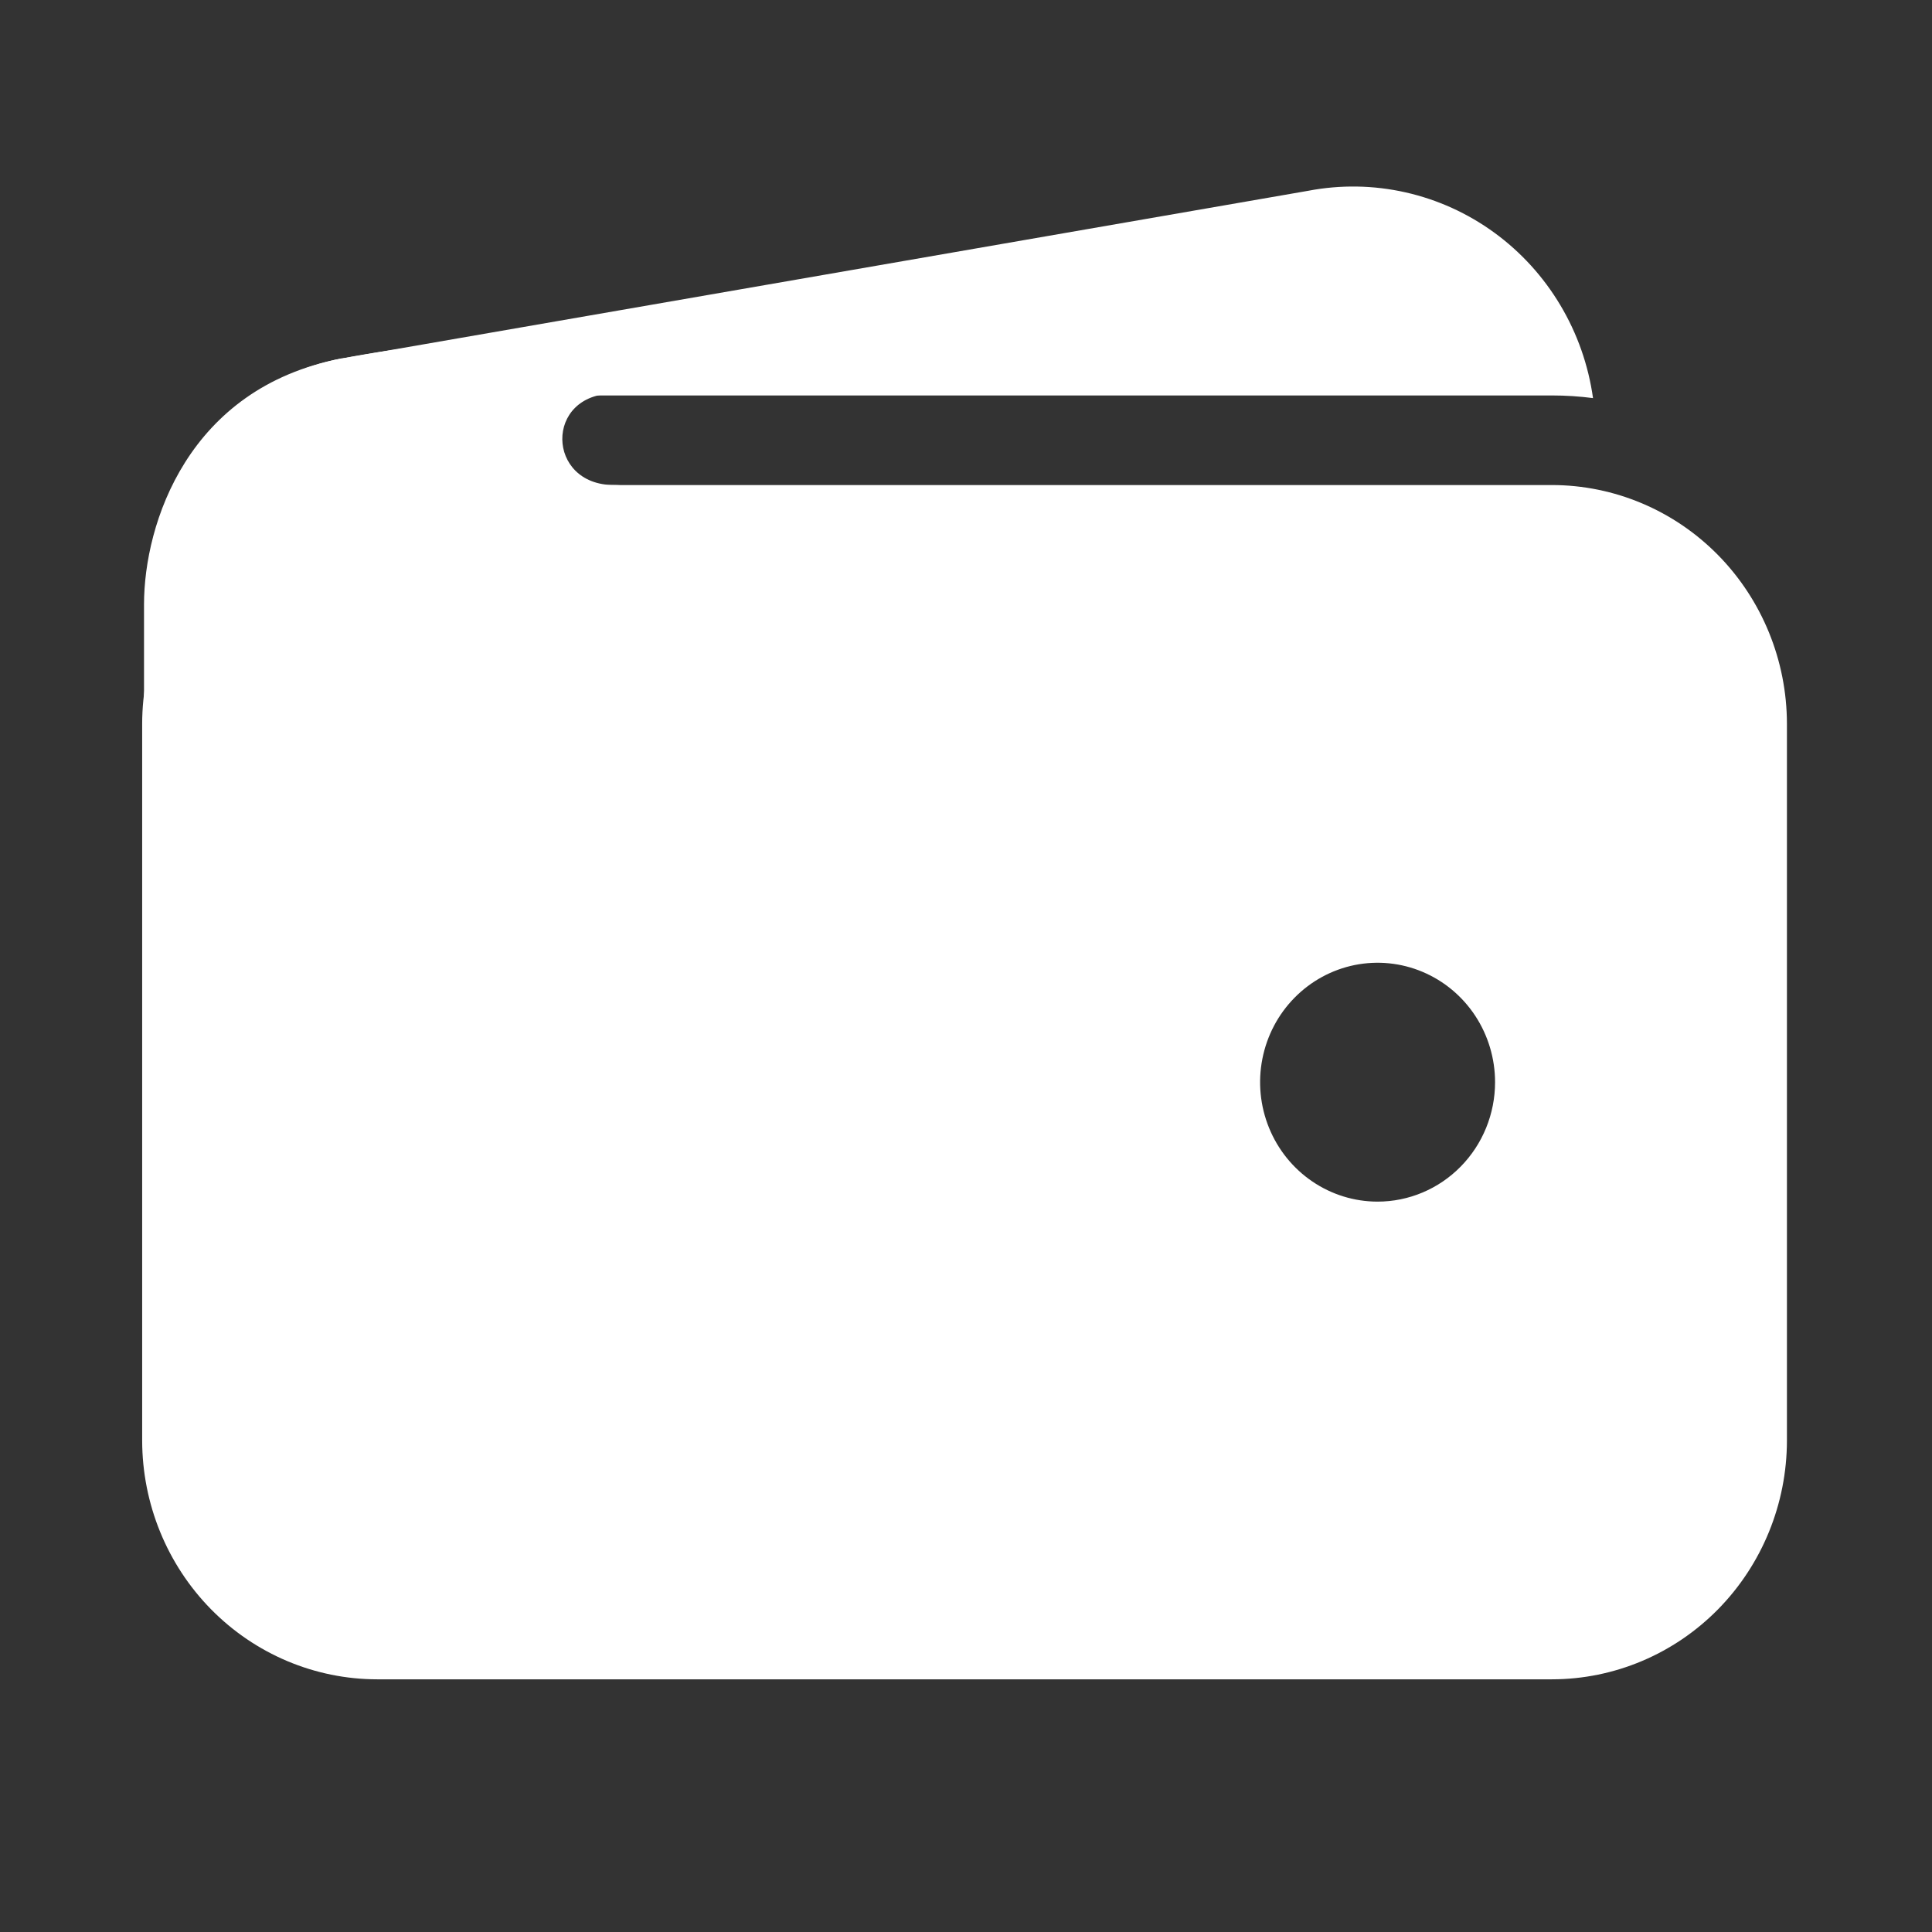
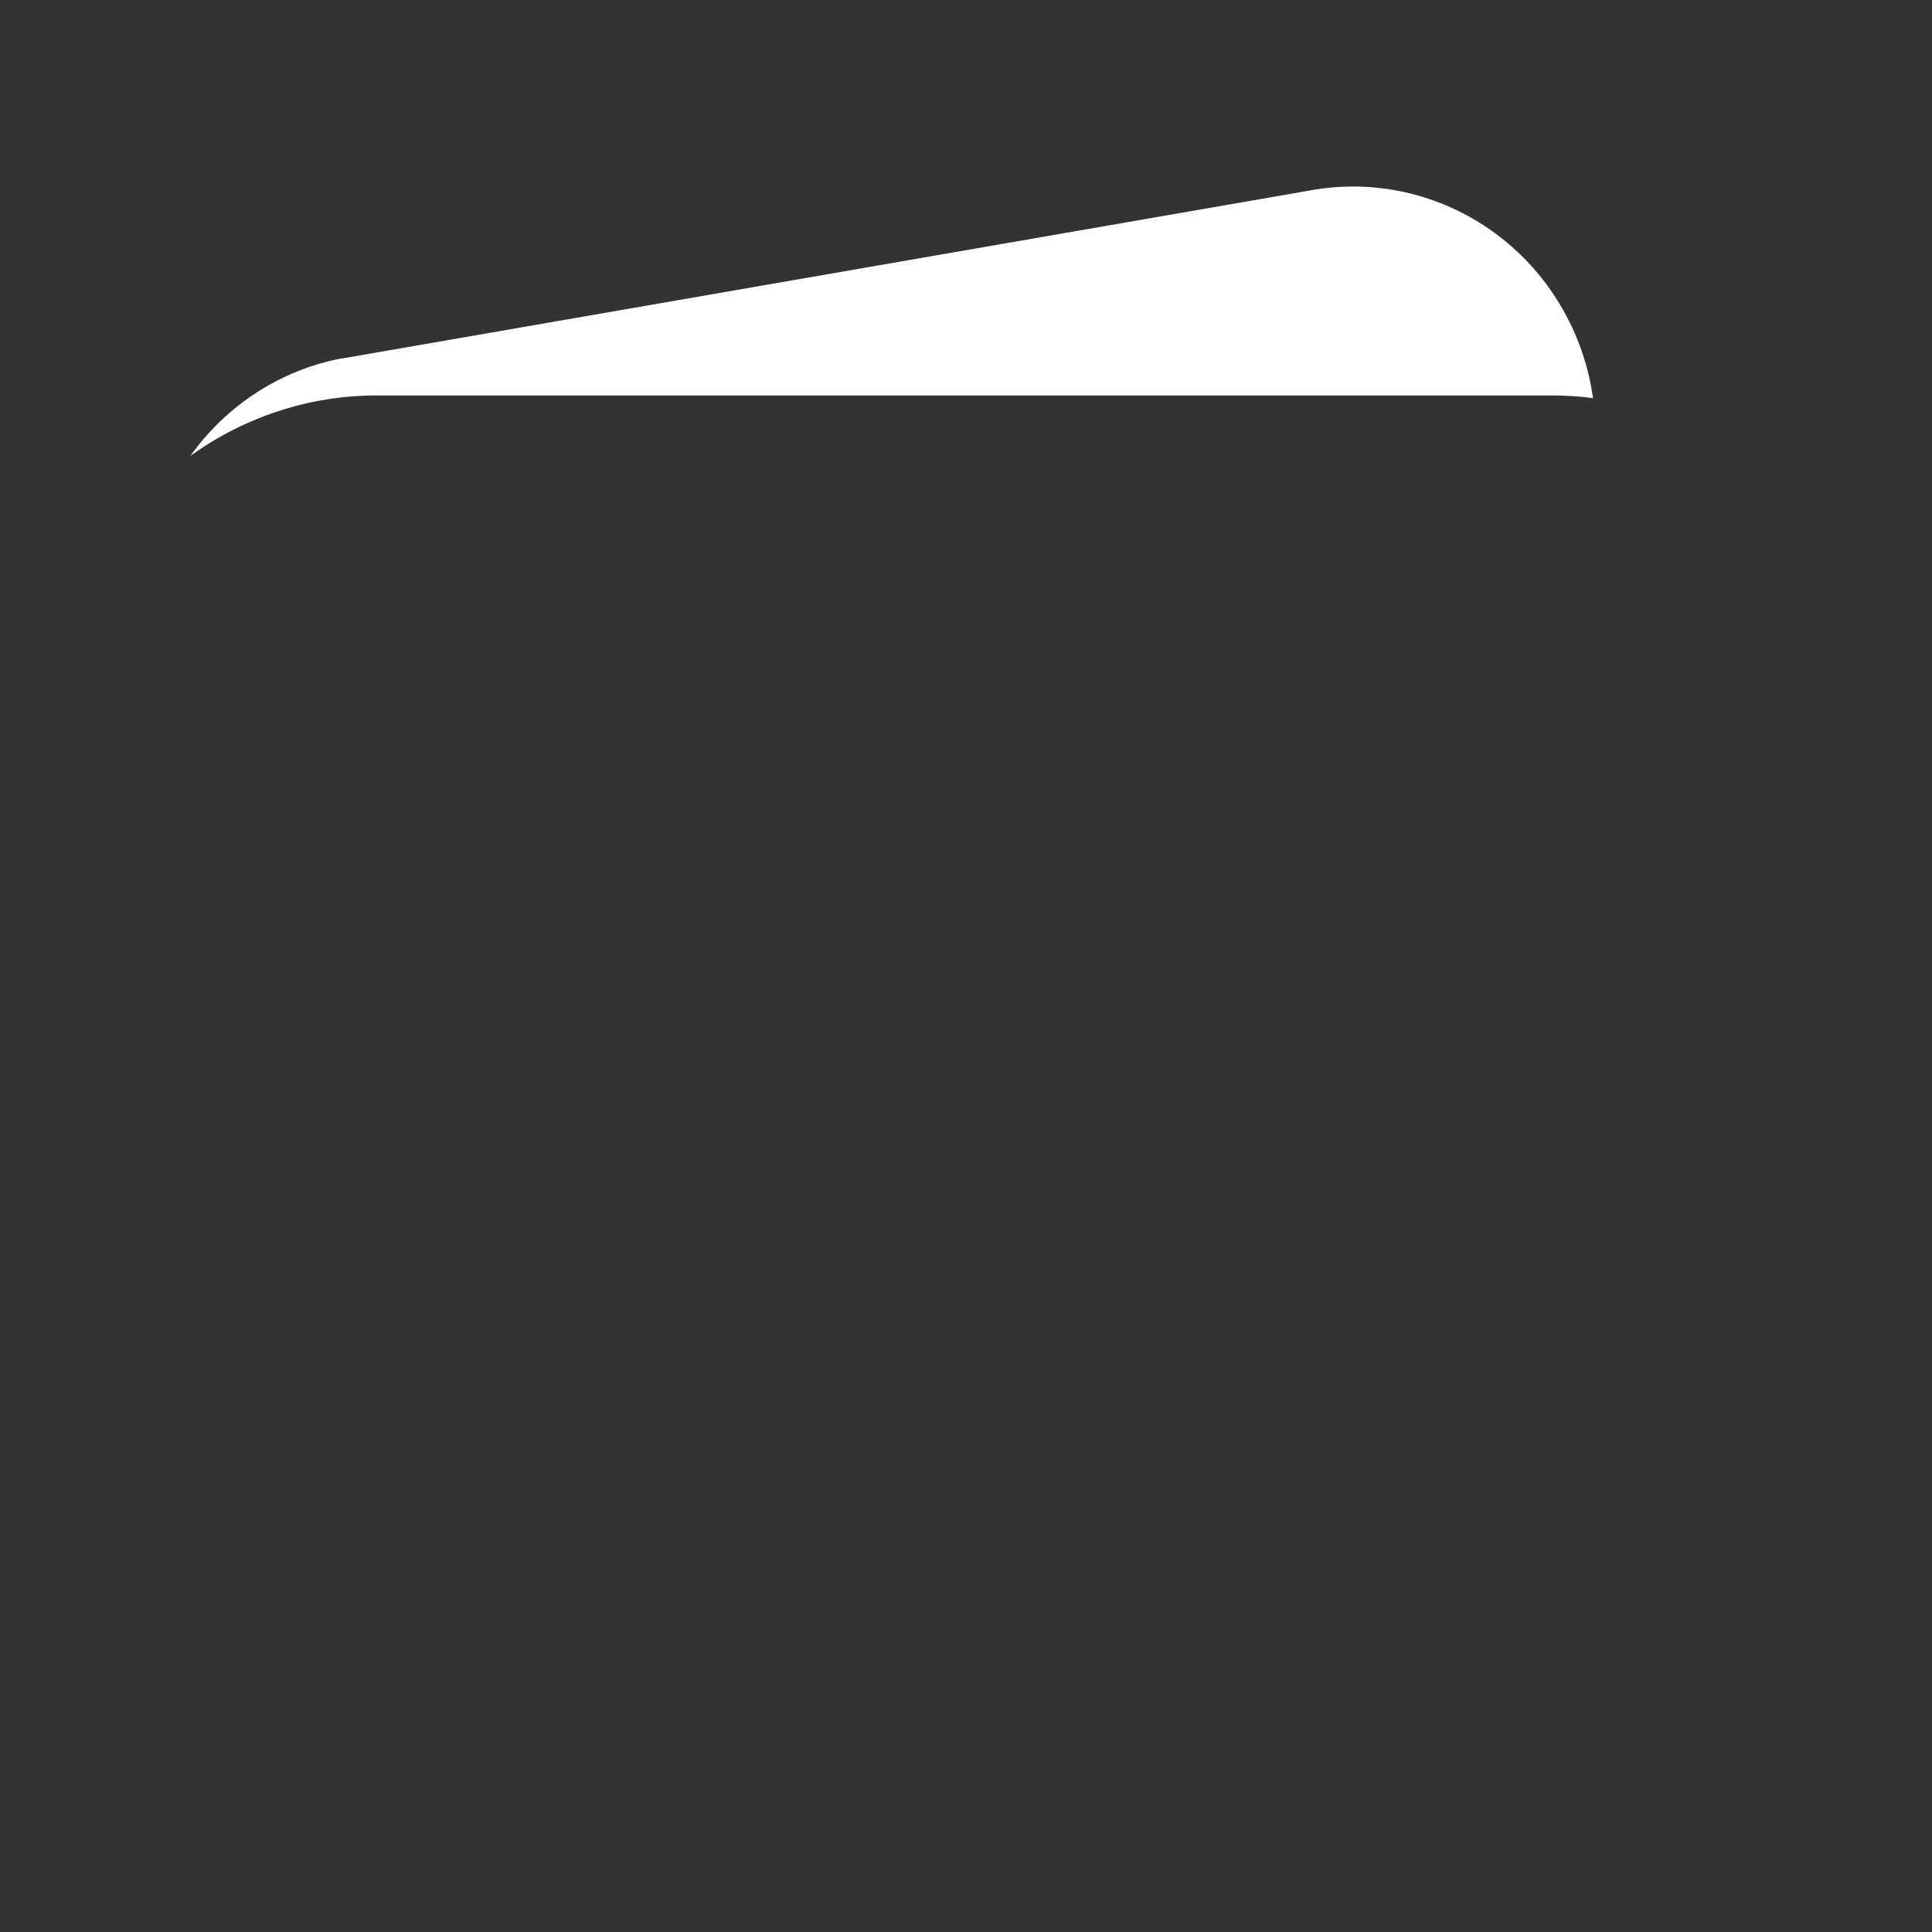
<svg xmlns="http://www.w3.org/2000/svg" width="70" height="70" viewBox="0 0 70 70" fill="none">
  <rect x="0" y="0" width="70" height="70" fill="#333333" stroke="none" />
  <path d="M13.664 14.328H56.231C56.728 14.328 57.225 14.36 57.718 14.424C57.551 13.231 57.148 12.085 56.533 11.055C55.918 10.024 55.105 9.131 54.141 8.429C53.178 7.727 52.085 7.231 50.927 6.97C49.77 6.709 48.573 6.689 47.408 6.911L12.401 12.987H12.361C10.164 13.414 8.209 14.678 6.898 16.52C8.874 15.091 11.239 14.325 13.664 14.328Z" fill="white" />
-   <path d="M56.231 17.574H13.664C11.407 17.576 9.243 18.489 7.647 20.111C6.051 21.734 5.154 23.934 5.151 26.228V52.191C5.154 54.486 6.051 56.685 7.647 58.308C9.243 59.93 11.407 60.843 13.664 60.845H56.231C58.488 60.843 60.652 59.93 62.248 58.308C63.844 56.685 64.742 54.486 64.744 52.191V26.228C64.742 23.934 63.844 21.734 62.248 20.111C60.652 18.489 58.488 17.576 56.231 17.574ZM49.913 43.537C49.071 43.537 48.248 43.283 47.548 42.807C46.848 42.332 46.302 41.656 45.98 40.865C45.658 40.075 45.573 39.205 45.738 38.365C45.902 37.526 46.307 36.755 46.903 36.15C47.498 35.545 48.256 35.133 49.082 34.965C49.908 34.799 50.764 34.884 51.541 35.212C52.319 35.539 52.984 36.094 53.452 36.806C53.919 37.517 54.169 38.354 54.169 39.21C54.169 40.357 53.721 41.458 52.922 42.269C52.124 43.081 51.041 43.537 49.913 43.537Z" fill="white" />
-   <path d="M5.218 35.356V21.901C5.218 18.971 6.814 14.058 12.354 12.994C17.056 12.097 21.712 12.097 21.712 12.097C21.712 12.097 24.771 14.261 22.244 14.261C19.717 14.261 19.783 17.574 22.244 17.574C24.705 17.574 22.244 20.752 22.244 20.752L12.334 32.178L5.218 35.356Z" fill="white" />
</svg>